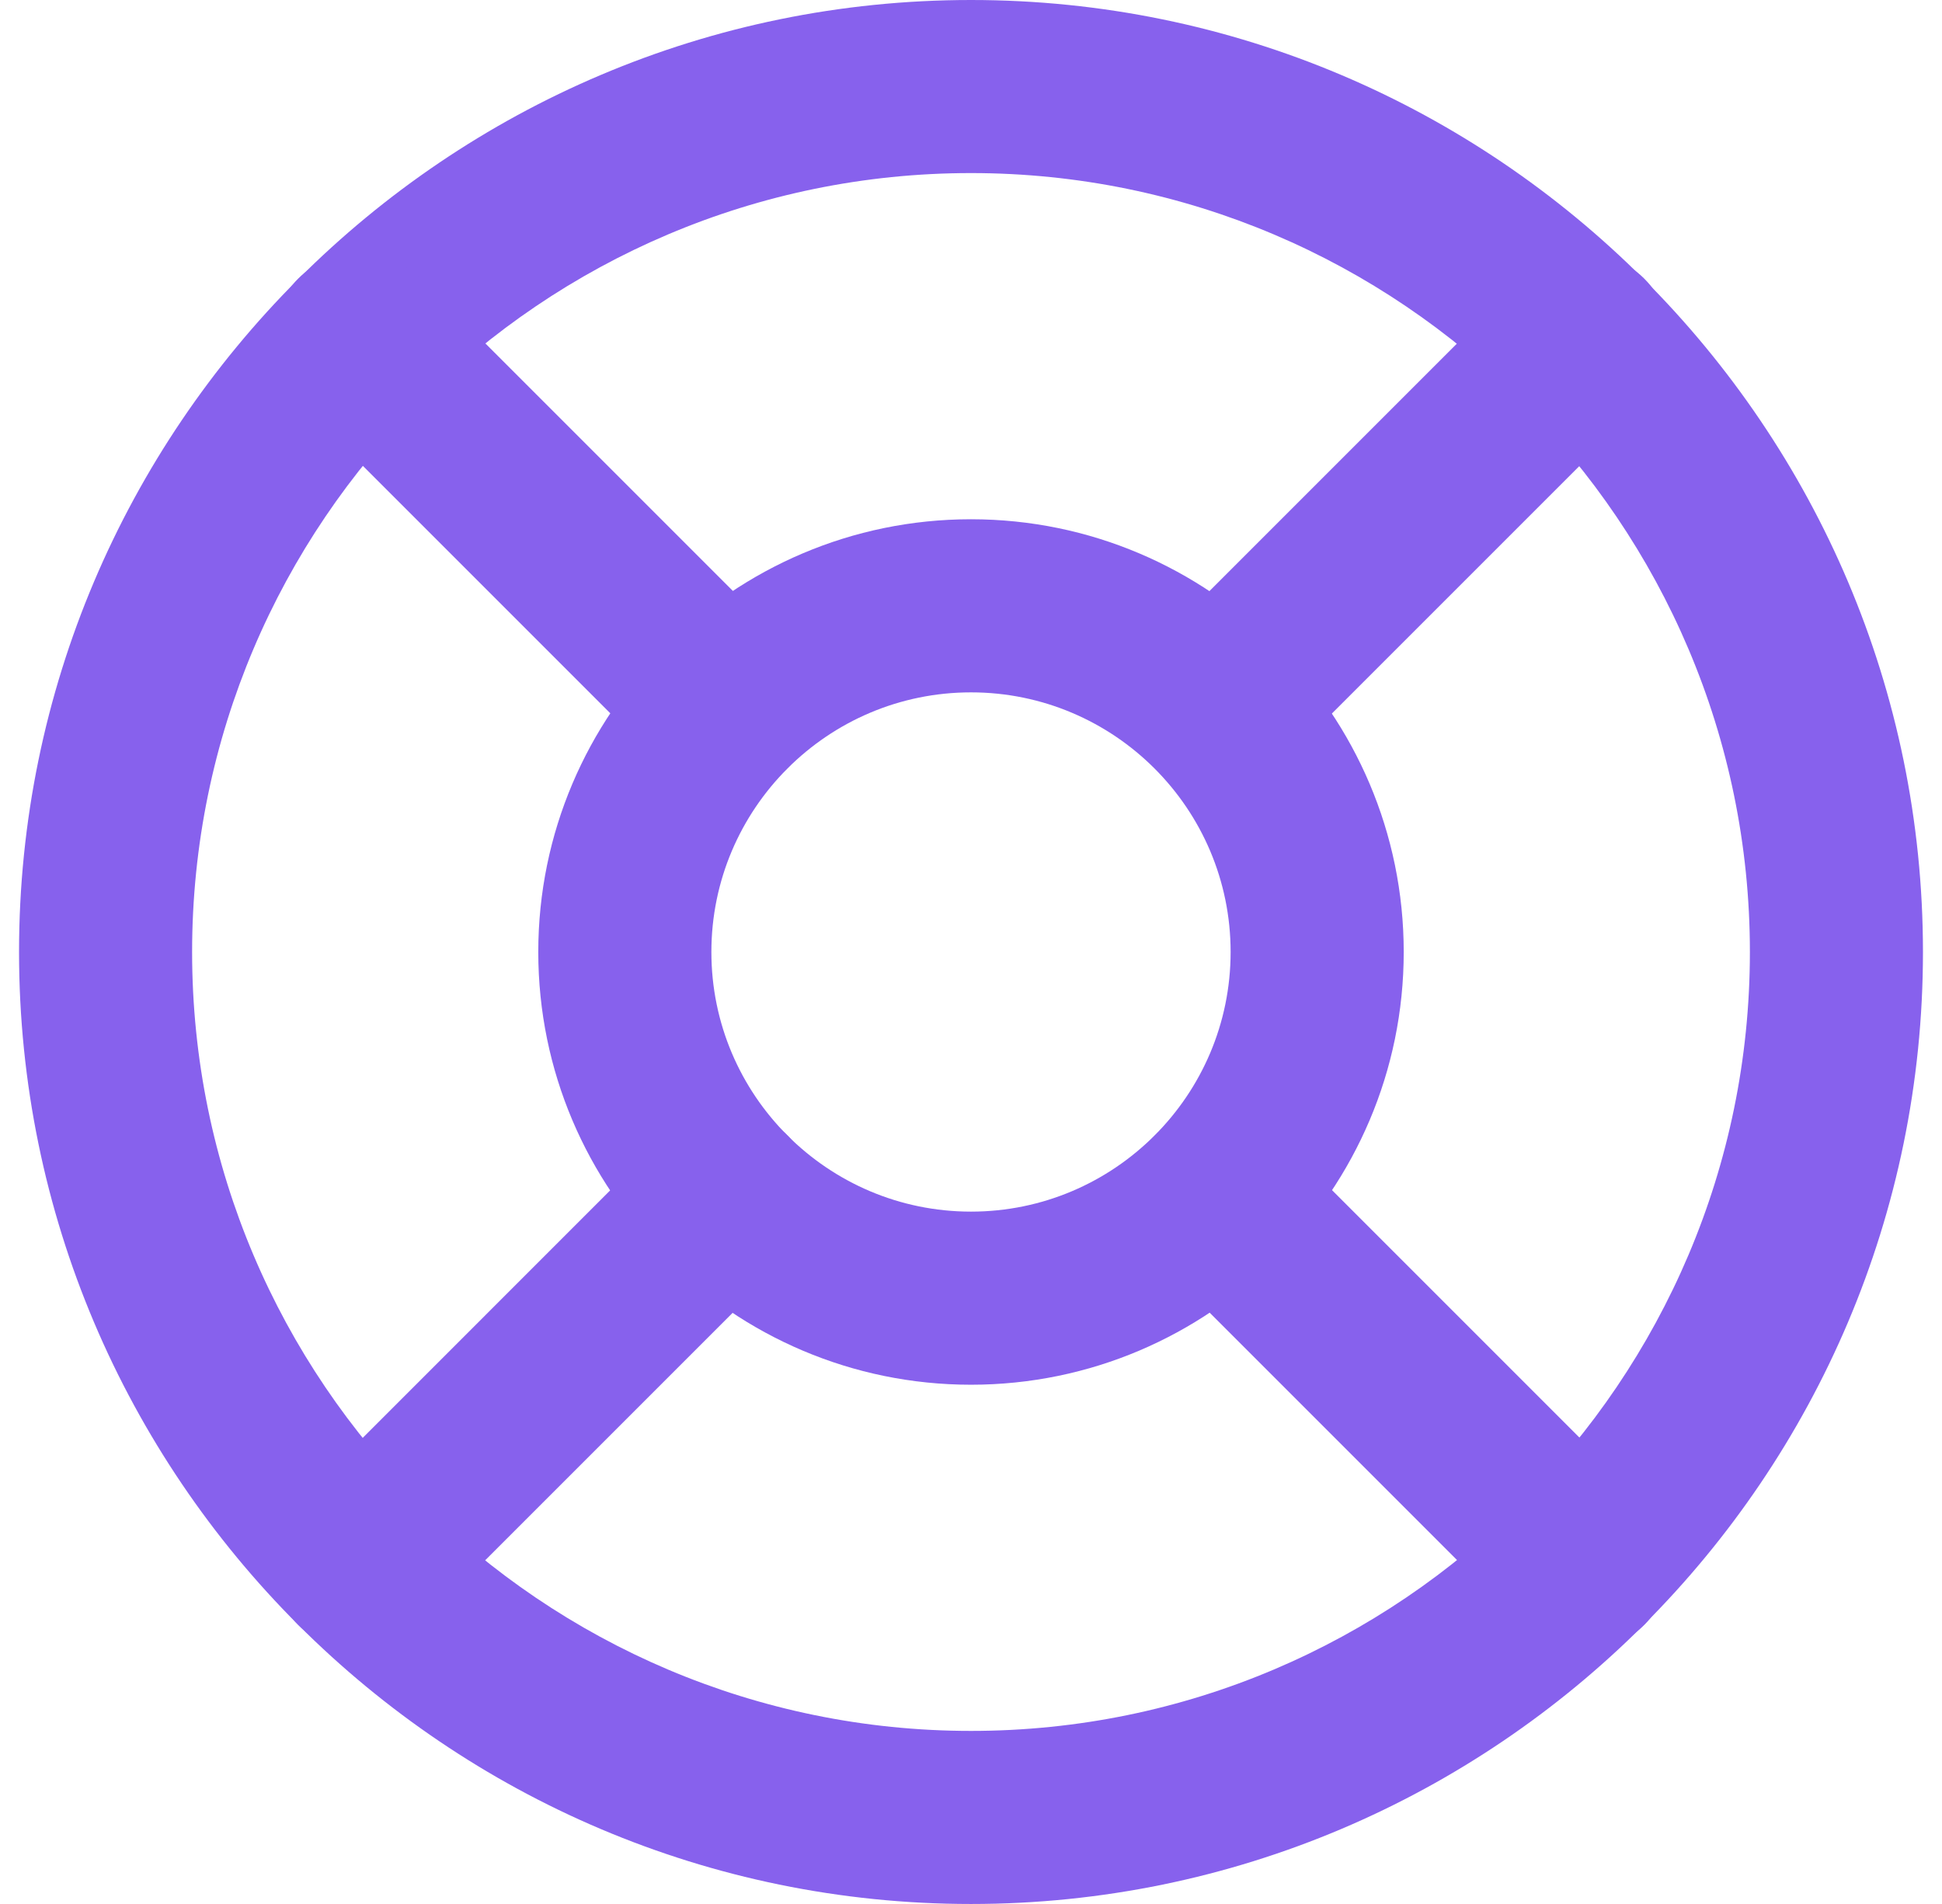
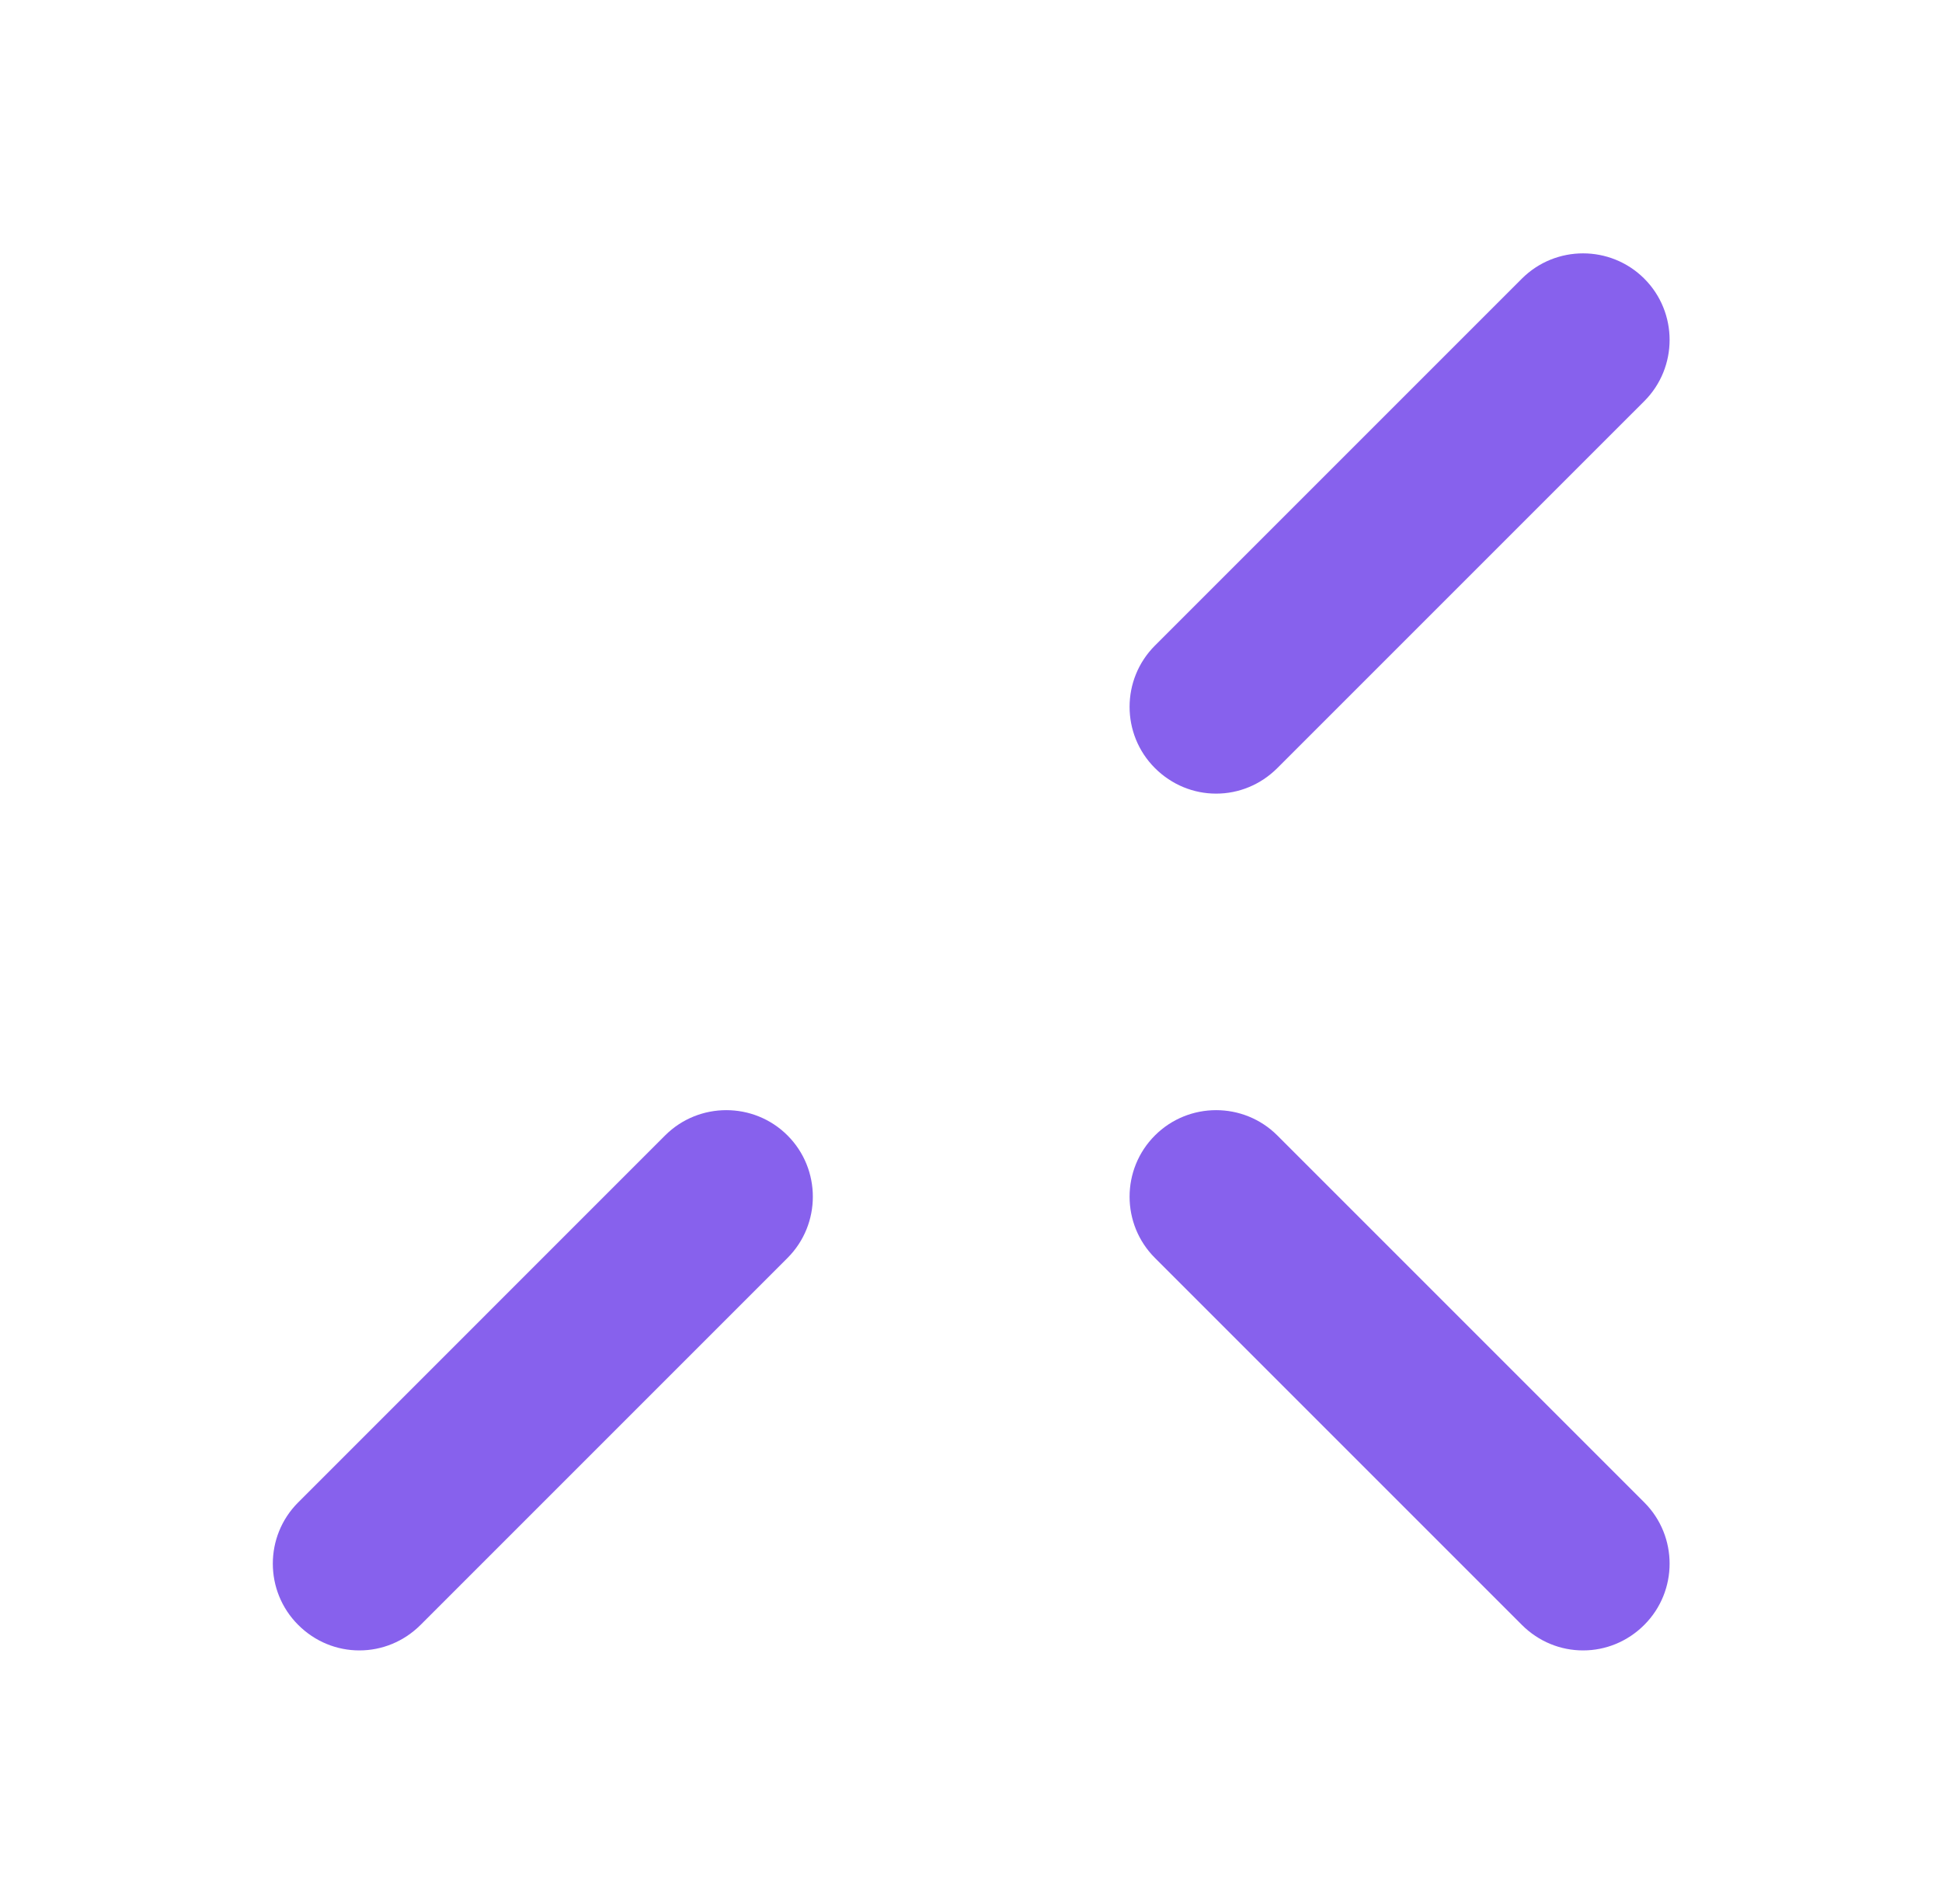
<svg xmlns="http://www.w3.org/2000/svg" width="51" height="50" viewBox="0 0 51 50" fill="none">
-   <path d="M25.5 50C11.716 50 0.5 38.784 0.5 25C0.5 11.216 11.716 0 25.5 0C39.284 0 50.5 11.216 50.5 25C50.5 38.784 39.284 50 25.5 50ZM25.5 4.545C14.227 4.545 5.045 13.716 5.045 25C5.045 36.284 14.227 45.455 25.5 45.455C36.773 45.455 45.955 36.273 45.955 25C45.955 13.727 36.773 4.545 25.5 4.545Z" fill="#8761ED" />
-   <path d="M19.068 20.841C18.489 20.841 17.909 20.613 17.466 20.17L7.83 10.534C6.943 9.648 6.943 8.204 7.83 7.318C8.716 6.432 10.159 6.432 11.046 7.318L20.682 16.954C21.568 17.841 21.568 19.284 20.682 20.17C20.239 20.613 19.659 20.841 19.08 20.841H19.068Z" fill="#8761ED" />
  <path d="M31.932 20.841C31.352 20.841 30.773 20.613 30.33 20.17C29.443 19.284 29.443 17.841 30.33 16.954L39.966 7.318C40.852 6.432 42.295 6.432 43.182 7.318C44.068 8.204 44.068 9.648 43.182 10.534L33.545 20.17C33.102 20.613 32.523 20.841 31.943 20.841H31.932Z" fill="#8761ED" />
  <path d="M41.568 43.341C40.989 43.341 40.409 43.114 39.966 42.67L30.33 33.034C29.443 32.148 29.443 30.704 30.33 29.818C31.216 28.932 32.659 28.932 33.545 29.818L43.182 39.455C44.068 40.341 44.068 41.784 43.182 42.67C42.739 43.114 42.159 43.341 41.58 43.341H41.568Z" fill="#8761ED" />
  <path d="M9.432 43.341C8.852 43.341 8.273 43.114 7.83 42.67C6.943 41.784 6.943 40.341 7.83 39.455L17.466 29.818C18.352 28.932 19.796 28.932 20.682 29.818C21.568 30.704 21.568 32.148 20.682 33.034L11.046 42.67C10.602 43.114 10.023 43.341 9.443 43.341H9.432Z" fill="#8761ED" />
-   <path d="M25.5 36.364C19.239 36.364 14.136 31.262 14.136 25C14.136 18.739 19.239 13.636 25.5 13.636C31.761 13.636 36.864 18.739 36.864 25C36.864 31.262 31.761 36.364 25.5 36.364ZM25.5 18.182C21.739 18.182 18.682 21.239 18.682 25C18.682 28.762 21.739 31.818 25.5 31.818C29.261 31.818 32.318 28.762 32.318 25C32.318 21.239 29.261 18.182 25.5 18.182Z" fill="#8761ED" />
</svg>